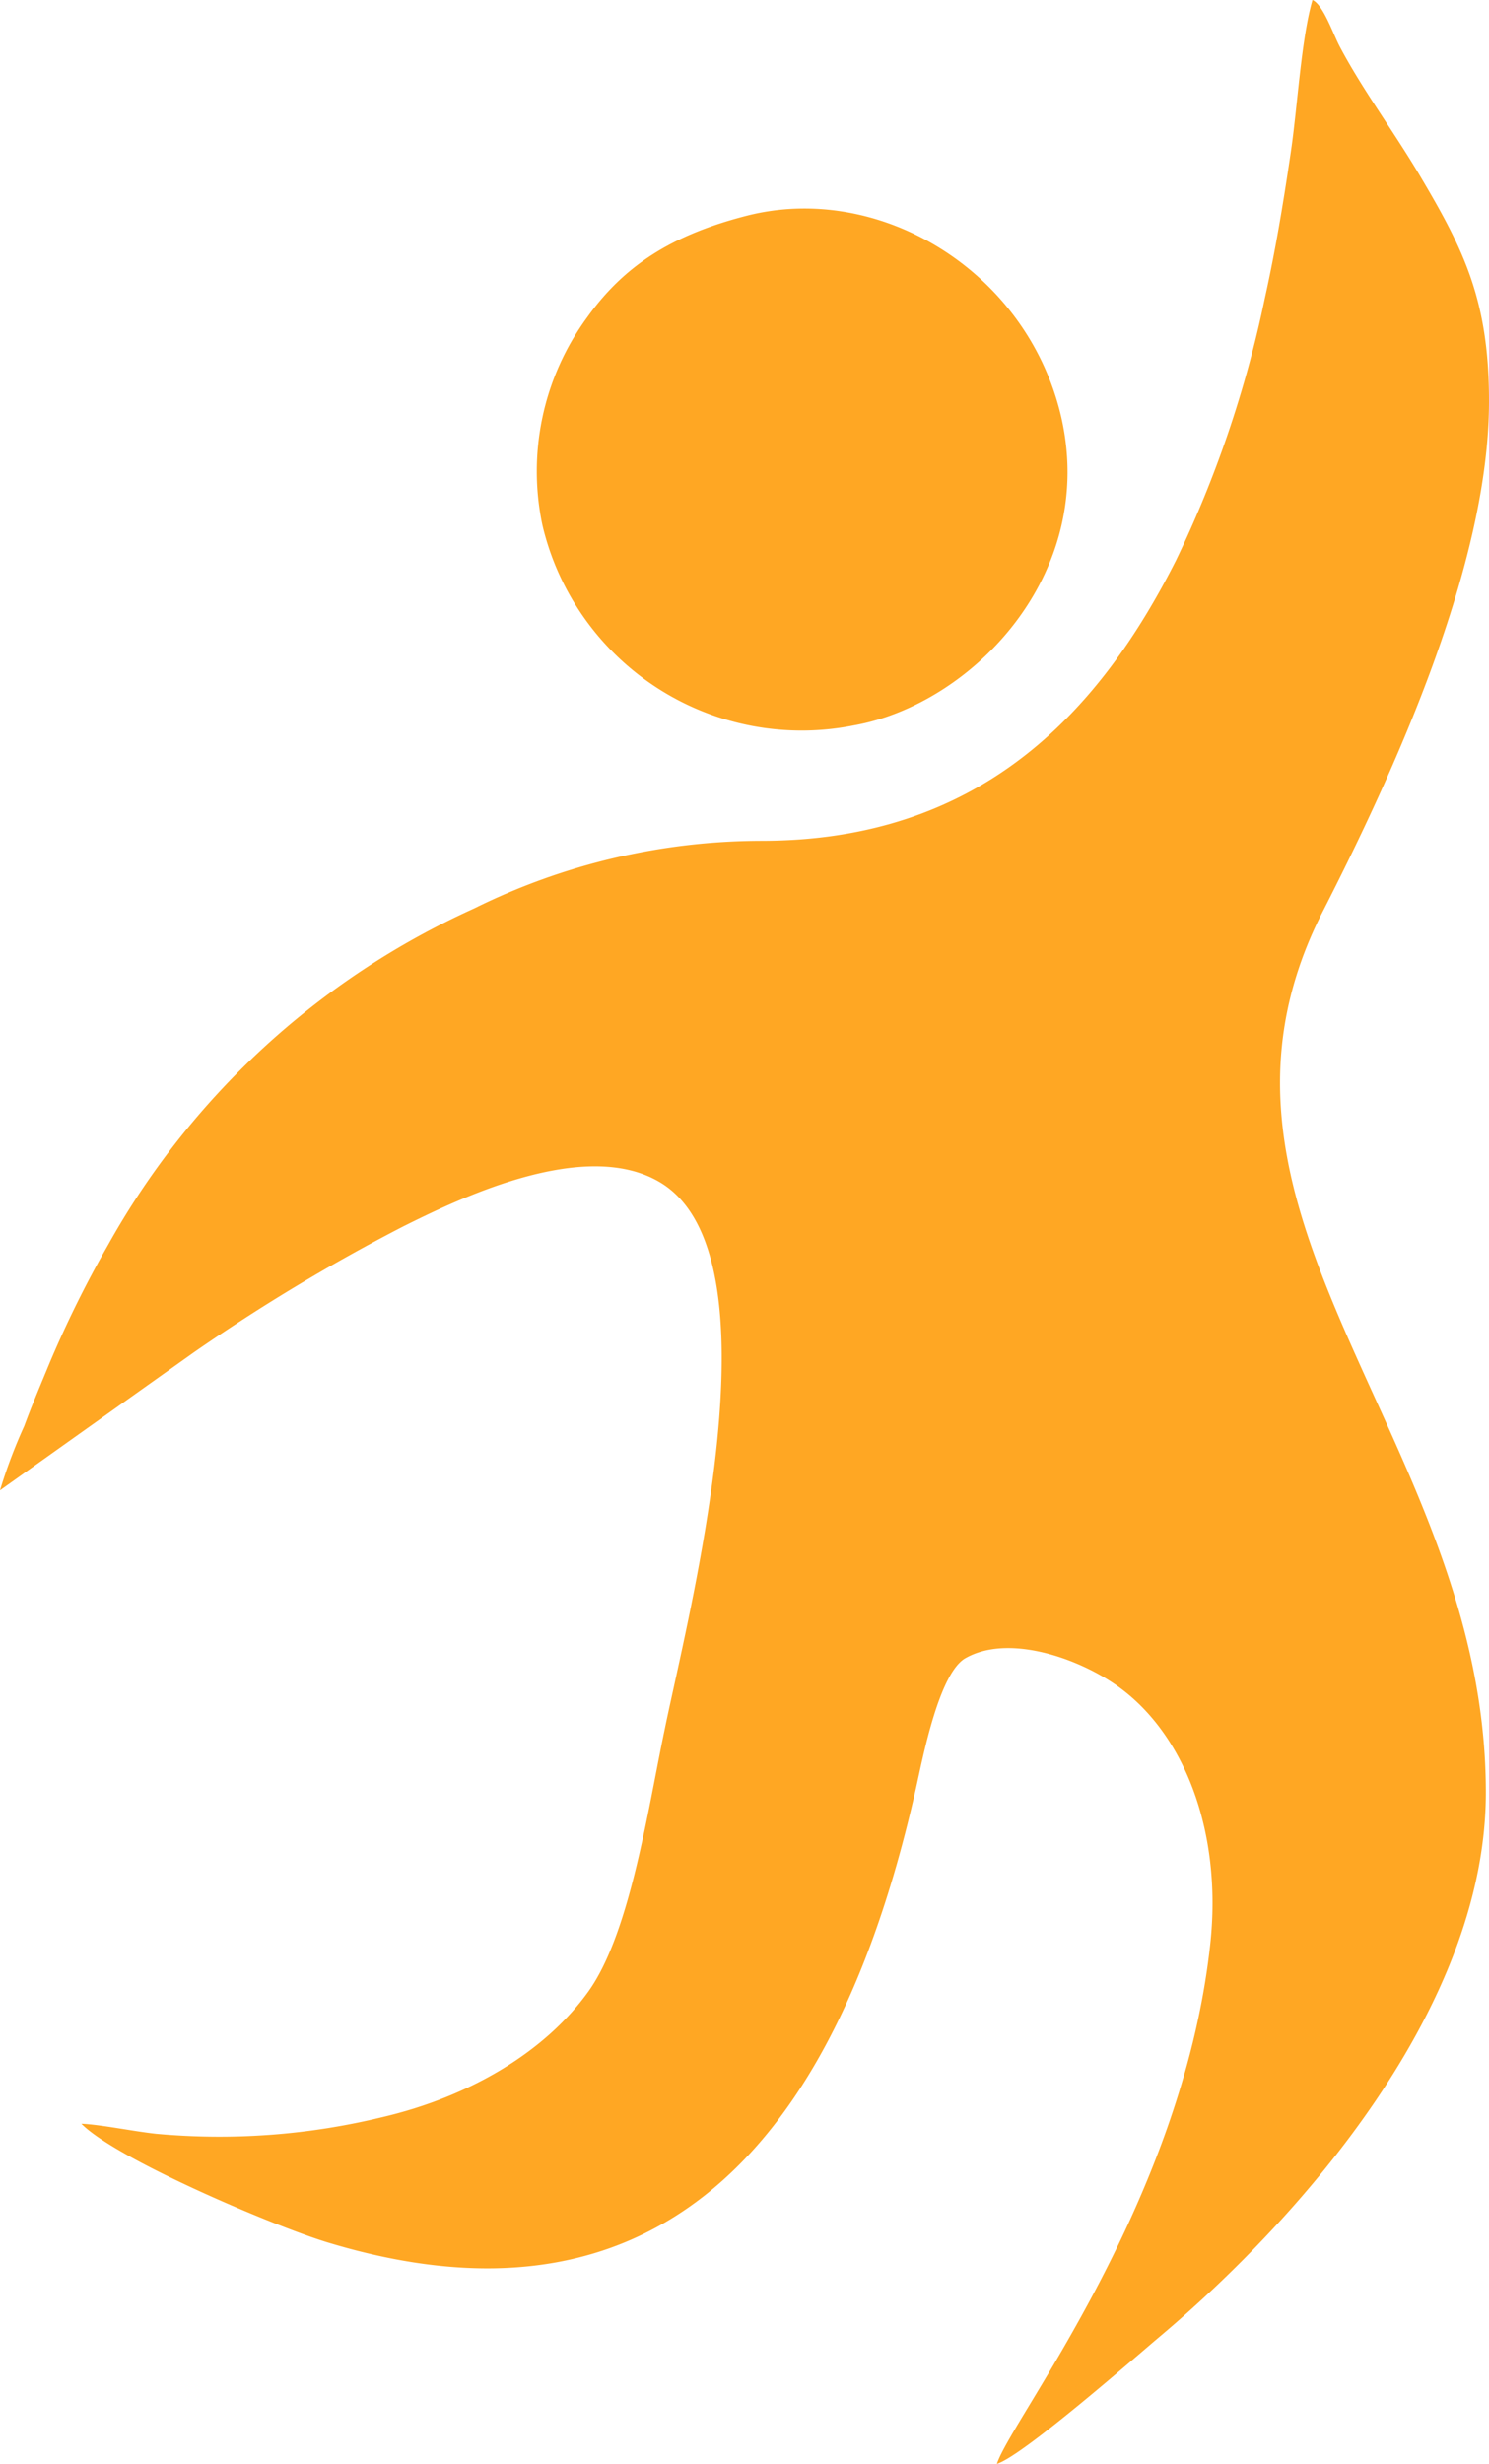
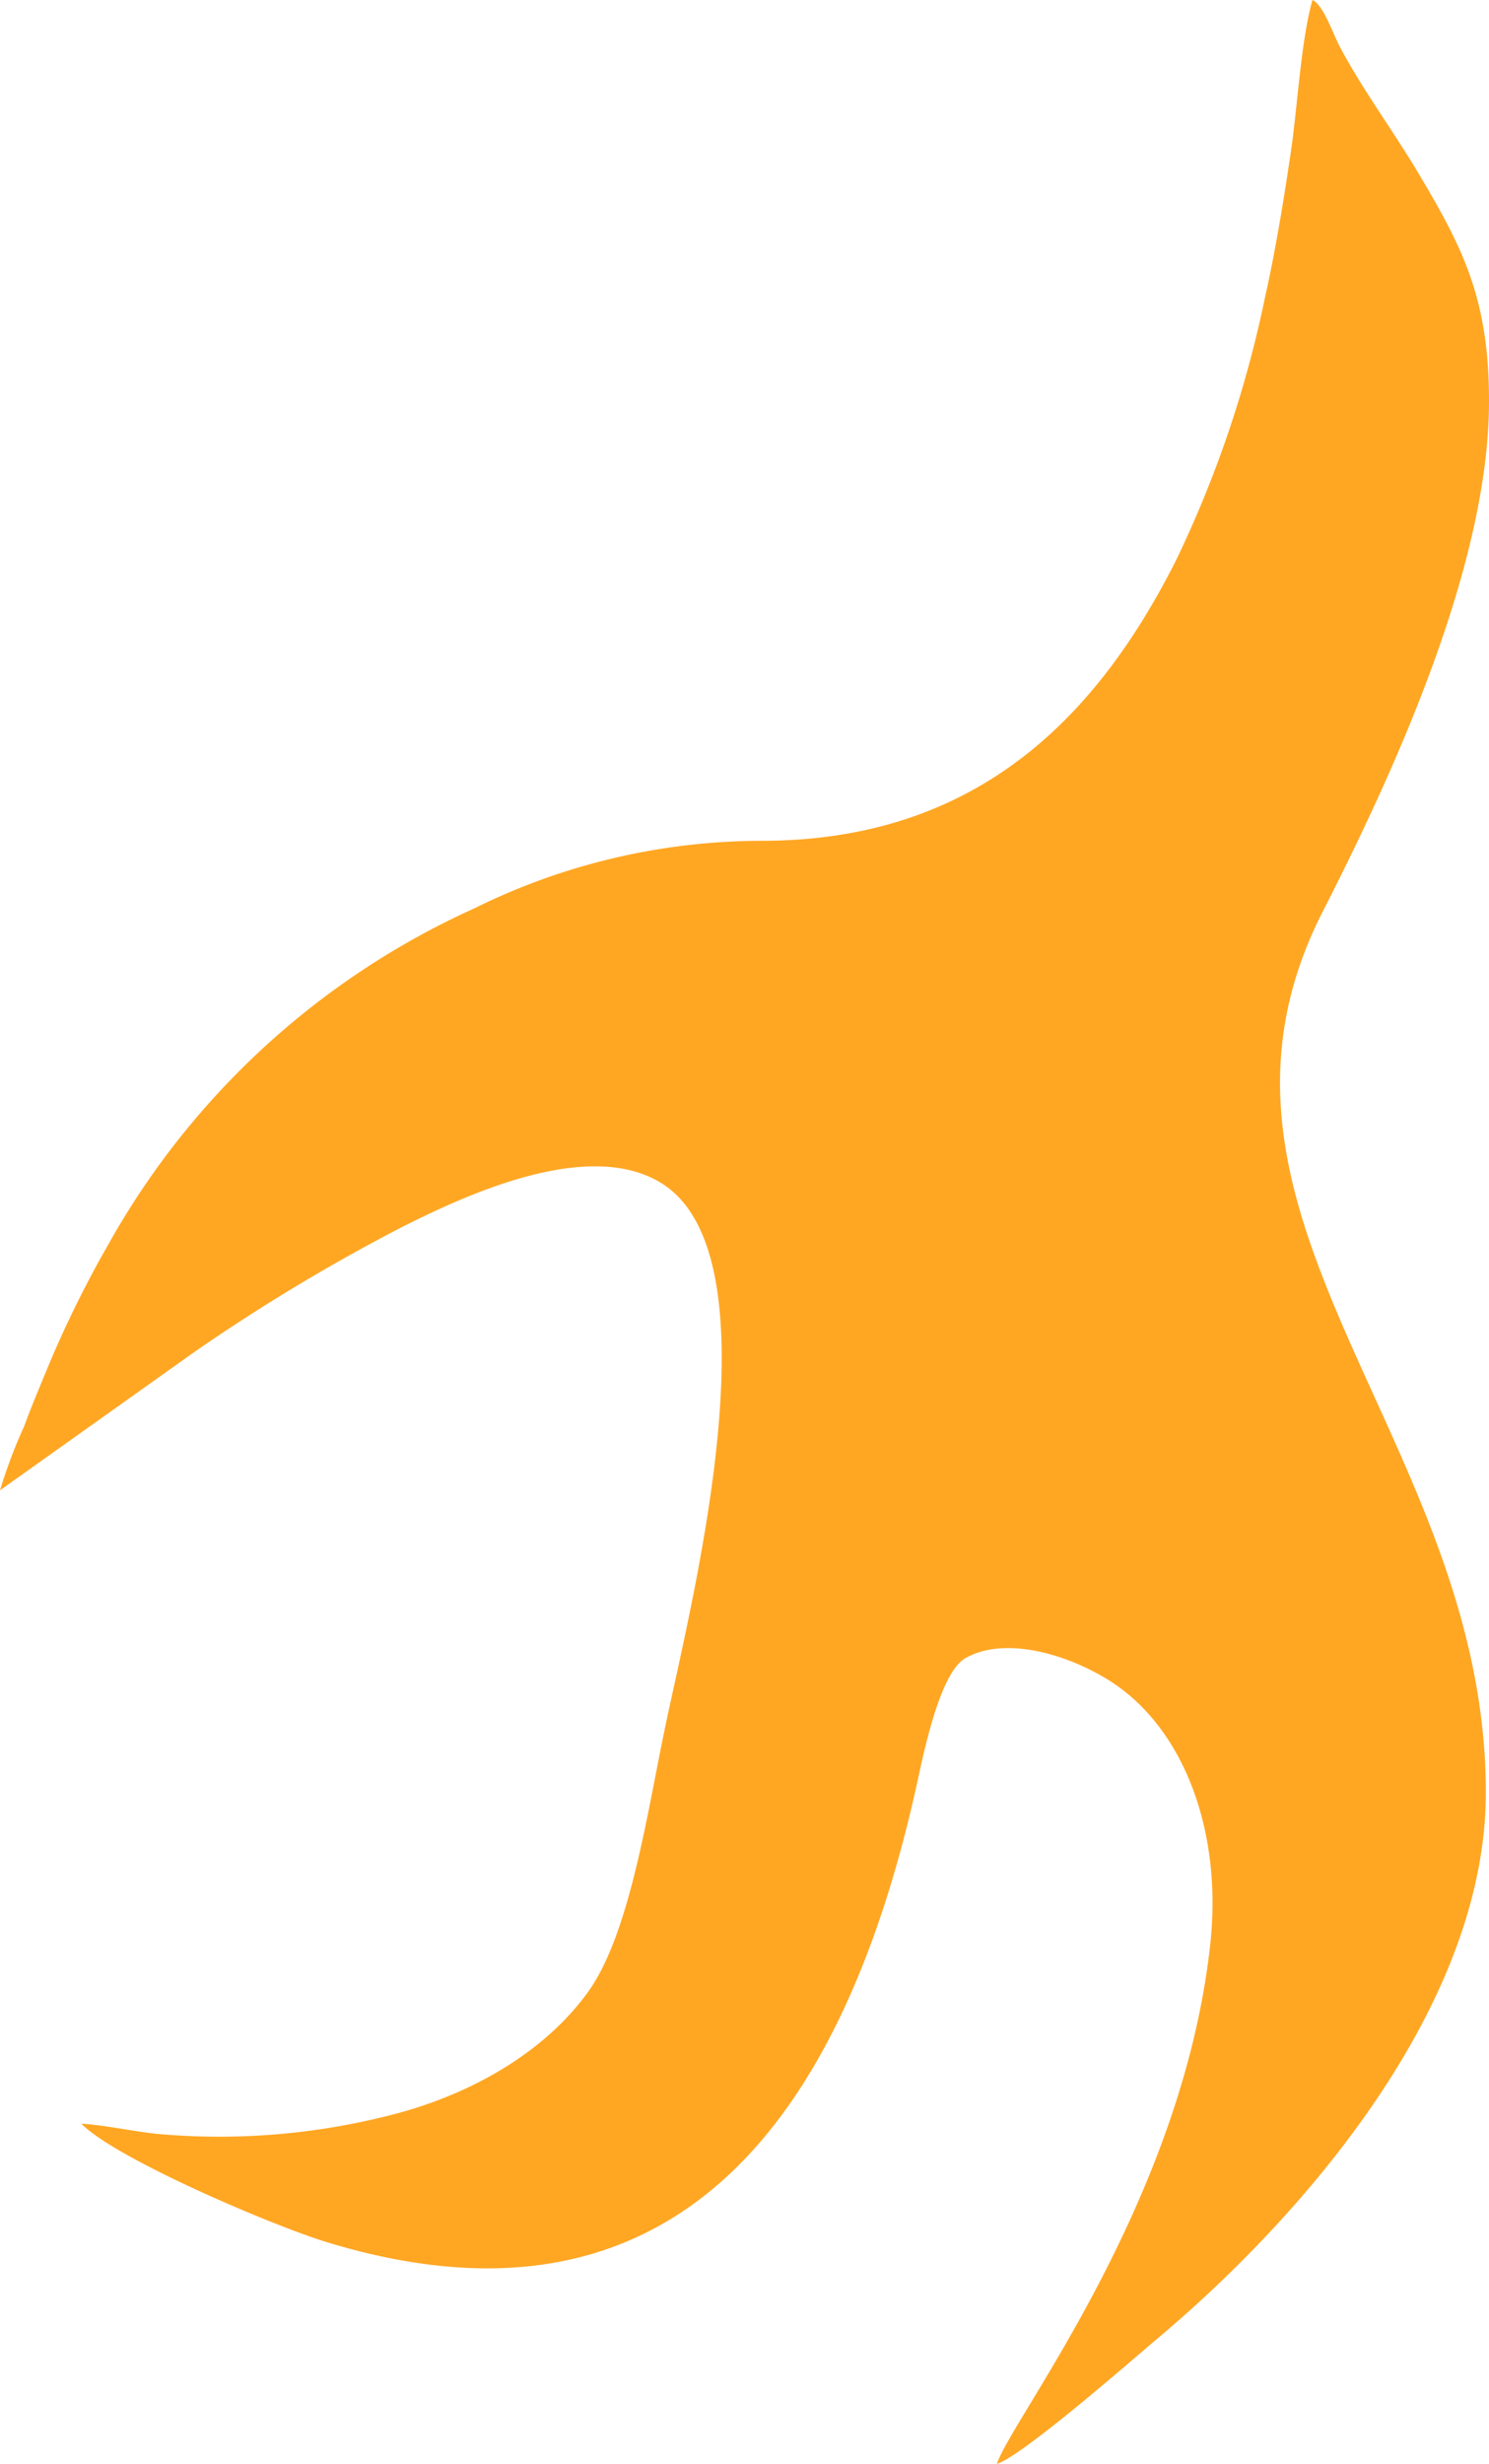
<svg xmlns="http://www.w3.org/2000/svg" width="108.372" height="179.284" viewBox="0 0 108.372 179.284">
  <g id="Слой_x0020_1" transform="translate(0 -45.35)">
    <g id="_2462063790352" transform="translate(0 45.35)">
      <path id="Контур_1355" data-name="Контур 1355" d="M55.319,83.771a47.243,47.243,0,0,0-20.813,4.923,57.7,57.7,0,0,0-26.652,24.5A79.2,79.2,0,0,0,3.595,121.8c-.641,1.557-1.259,3-1.832,4.557A37.434,37.434,0,0,0,0,131.031L14.1,121a136.9,136.9,0,0,1,15.272-9.182c4.053-2.015,13.143-6.434,18.615-3.228,9.021,5.266,2.107,31.415.366,39.955-1.236,5.93-2.519,14.723-5.518,18.936-3.16,4.419-8.655,7.671-15,9.159a50.181,50.181,0,0,1-16.463,1.214c-1.694-.183-3.961-.664-5.45-.733,2.519,2.564,13.99,7.442,17.906,8.632,25.1,7.625,37.391-8.678,42.841-33.063.458-2.015,1.649-8.38,3.618-9.457,2.977-1.672,7.648-.16,10.533,1.694,5.358,3.435,8.174,10.945,7.258,19.188-2.061,18.776-14.425,34.437-15.524,37.757C74.439,201.3,82.75,194,84.422,192.6c10.4-8.77,23.767-24.065,23.721-39.658-.046-25.691-23.149-41.879-11.884-64,5.289-10.35,12.09-25.278,12.113-37.07.023-7.373-1.832-11.082-4.9-16.28-1.9-3.251-4.35-6.526-6-9.685-.5-.985-1.168-2.954-1.946-3.32-.824,2.816-1.1,7.877-1.58,11.082-.527,3.595-1.122,7.19-1.9,10.67A82.3,82.3,0,0,1,85.589,63.37c-5.45,10.785-14.013,20.447-30.27,20.4Z" transform="translate(0 -22.59)" fill="#ffa723" fill-rule="evenodd" />
-       <path id="Контур_1357" data-name="Контур 1357" d="M32.414,29.727c-5.5,1.4-8.976,3.641-11.678,7.419a18.955,18.955,0,0,0-3.251,15.089A19.38,19.38,0,0,0,40.176,66.821C48.74,65.287,57.944,55.83,55.22,44.267c-2.5-10.51-13.166-16.967-22.806-14.54Z" transform="translate(21.989 -14.043)" fill="#ffa723" fill-rule="evenodd" />
    </g>
  </g>
</svg>